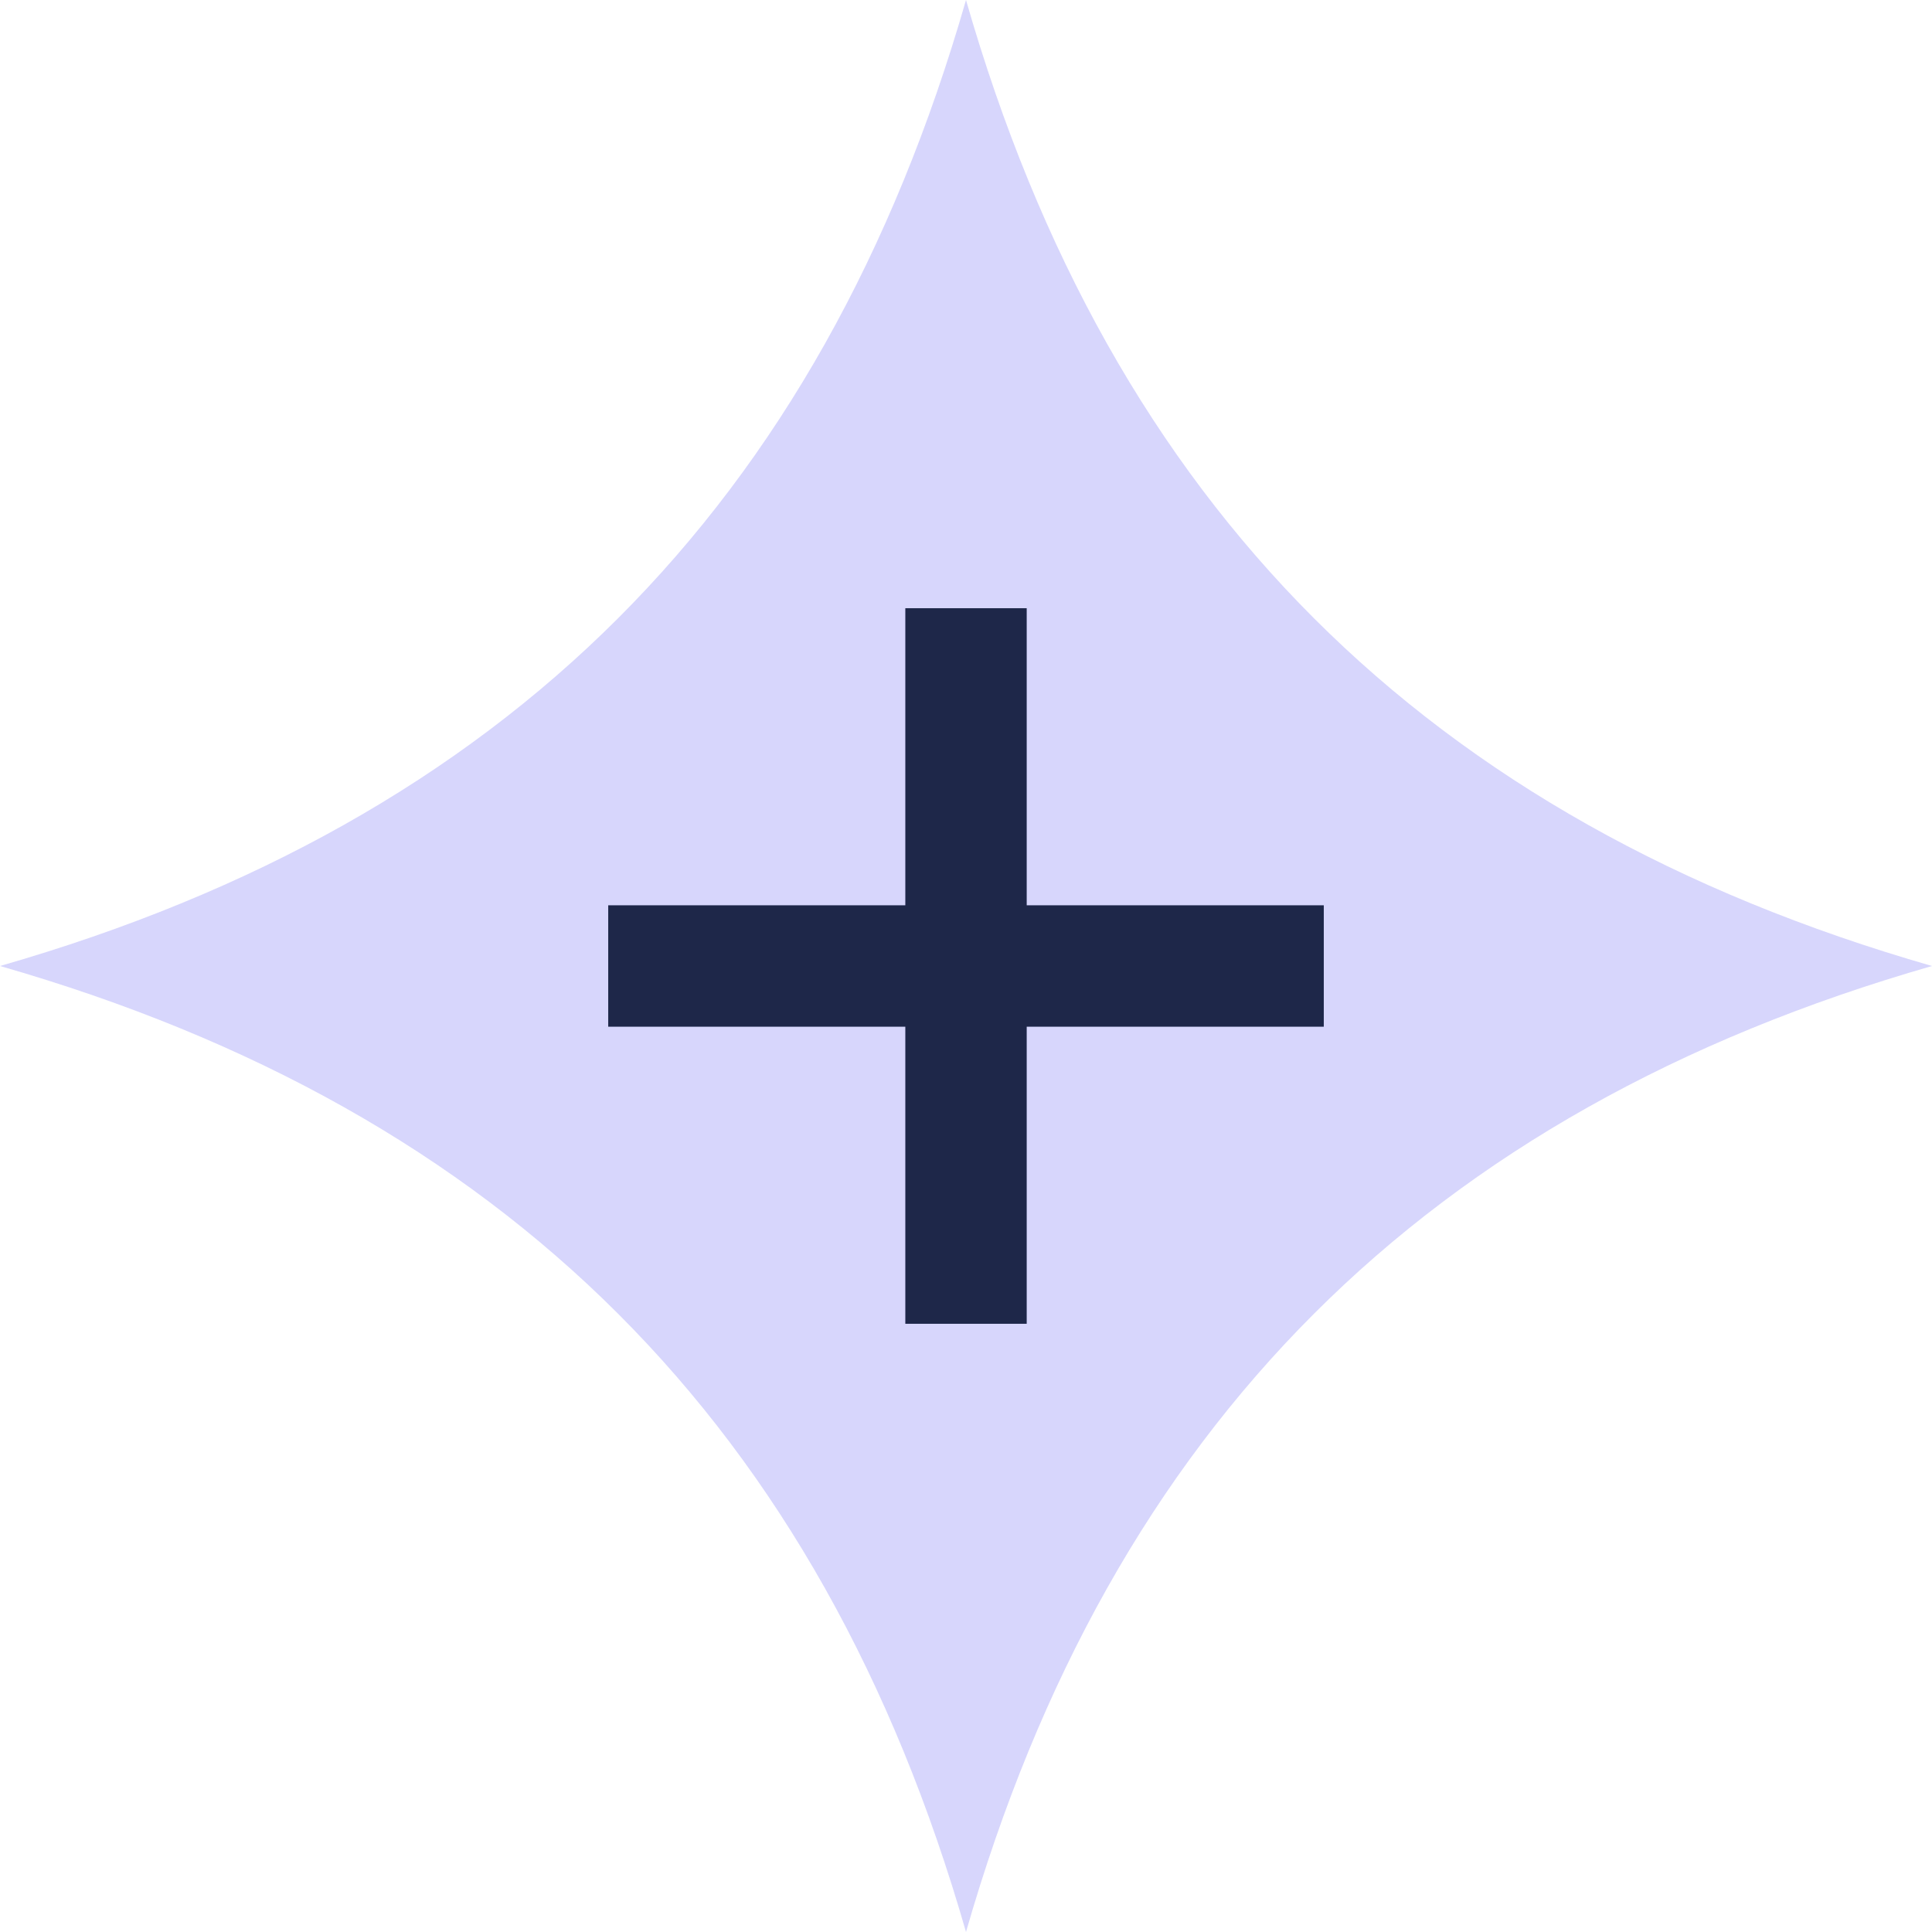
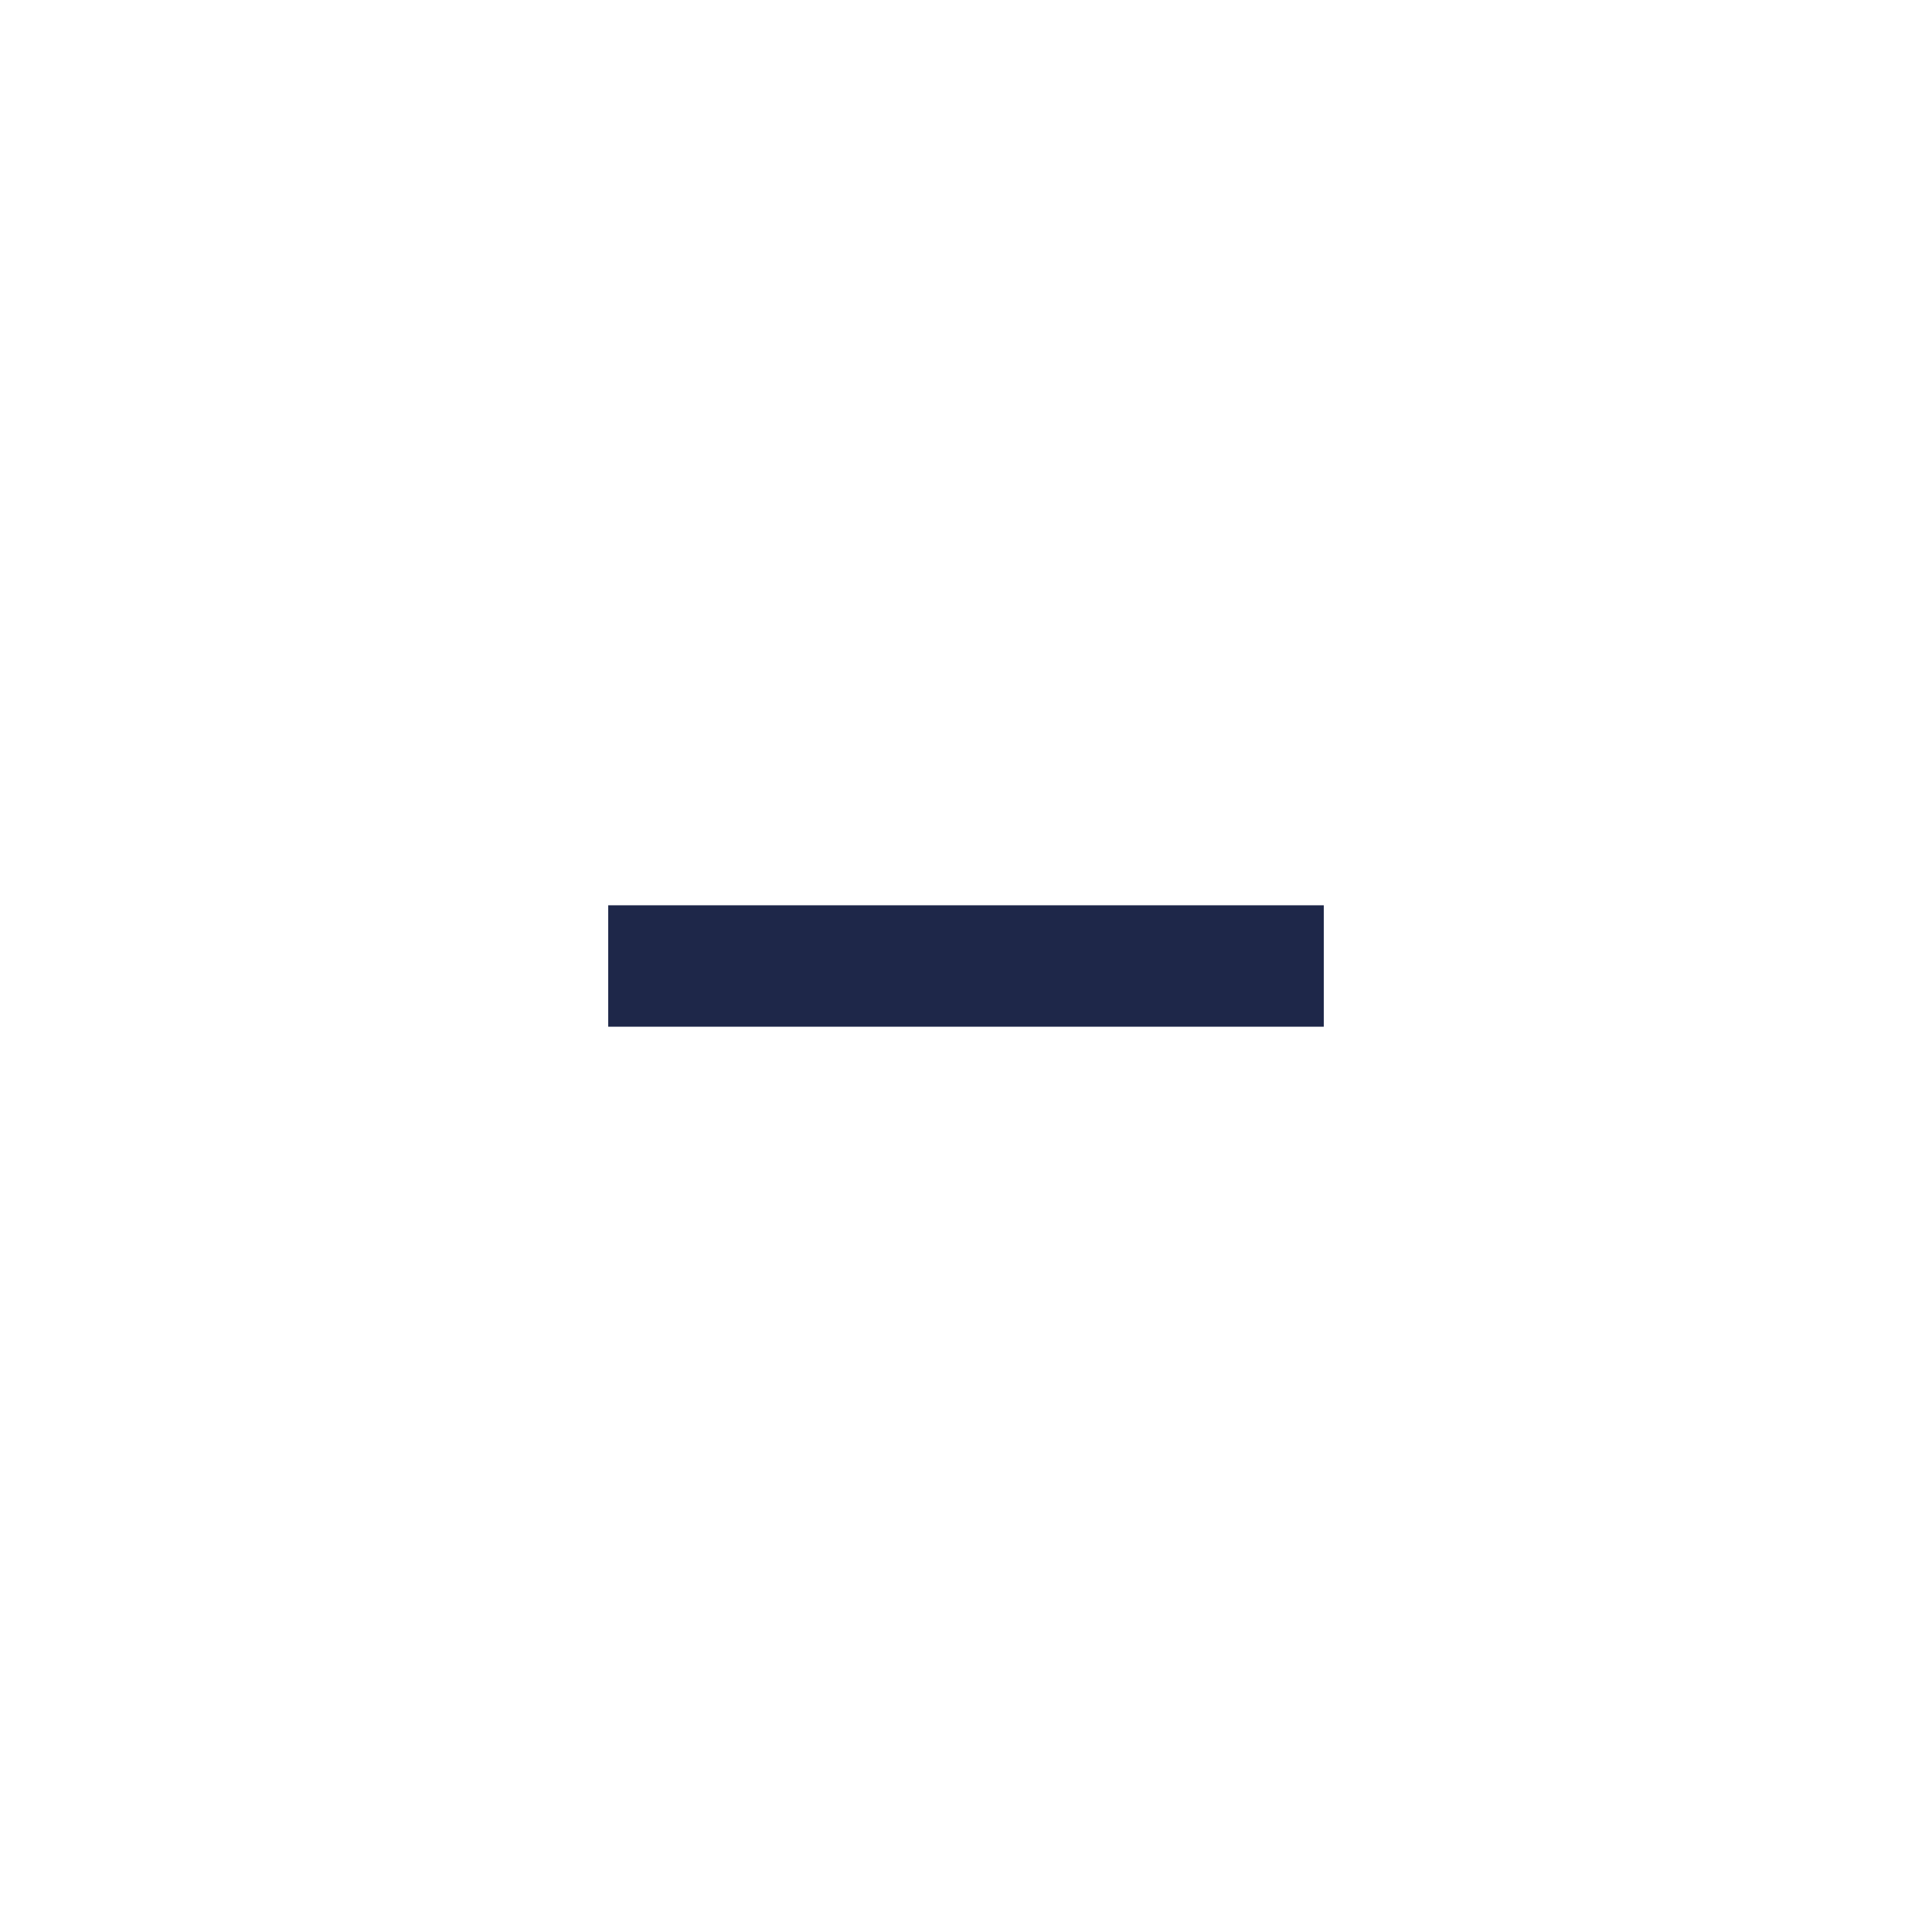
<svg xmlns="http://www.w3.org/2000/svg" width="64" height="64" fill="none">
  <g clip-path="url(#a)">
-     <path fill="#D7D6FC" fill-rule="evenodd" d="M32 0C27.189 16.75 16.75 27.19 0 32c16.75 4.81 27.19 15.25 32 32 4.81-16.748 15.252-27.19 32-32-16.748-4.81-27.19-15.25-32-32Z" clip-rule="evenodd" />
-     <path fill="#1E2749" d="M29.99 43.852V20.148h4.021v23.704H29.99Zm-9.842-9.84v-4.023h23.704v4.022H20.148Z" />
+     <path fill="#1E2749" d="M29.99 43.852V20.148h4.021H29.99Zm-9.842-9.84v-4.023h23.704v4.022H20.148Z" />
  </g>
  <defs>
    <clipPath id="a">
      <path fill="#fff" d="M0 0h64v64H0z" />
    </clipPath>
  </defs>
</svg>